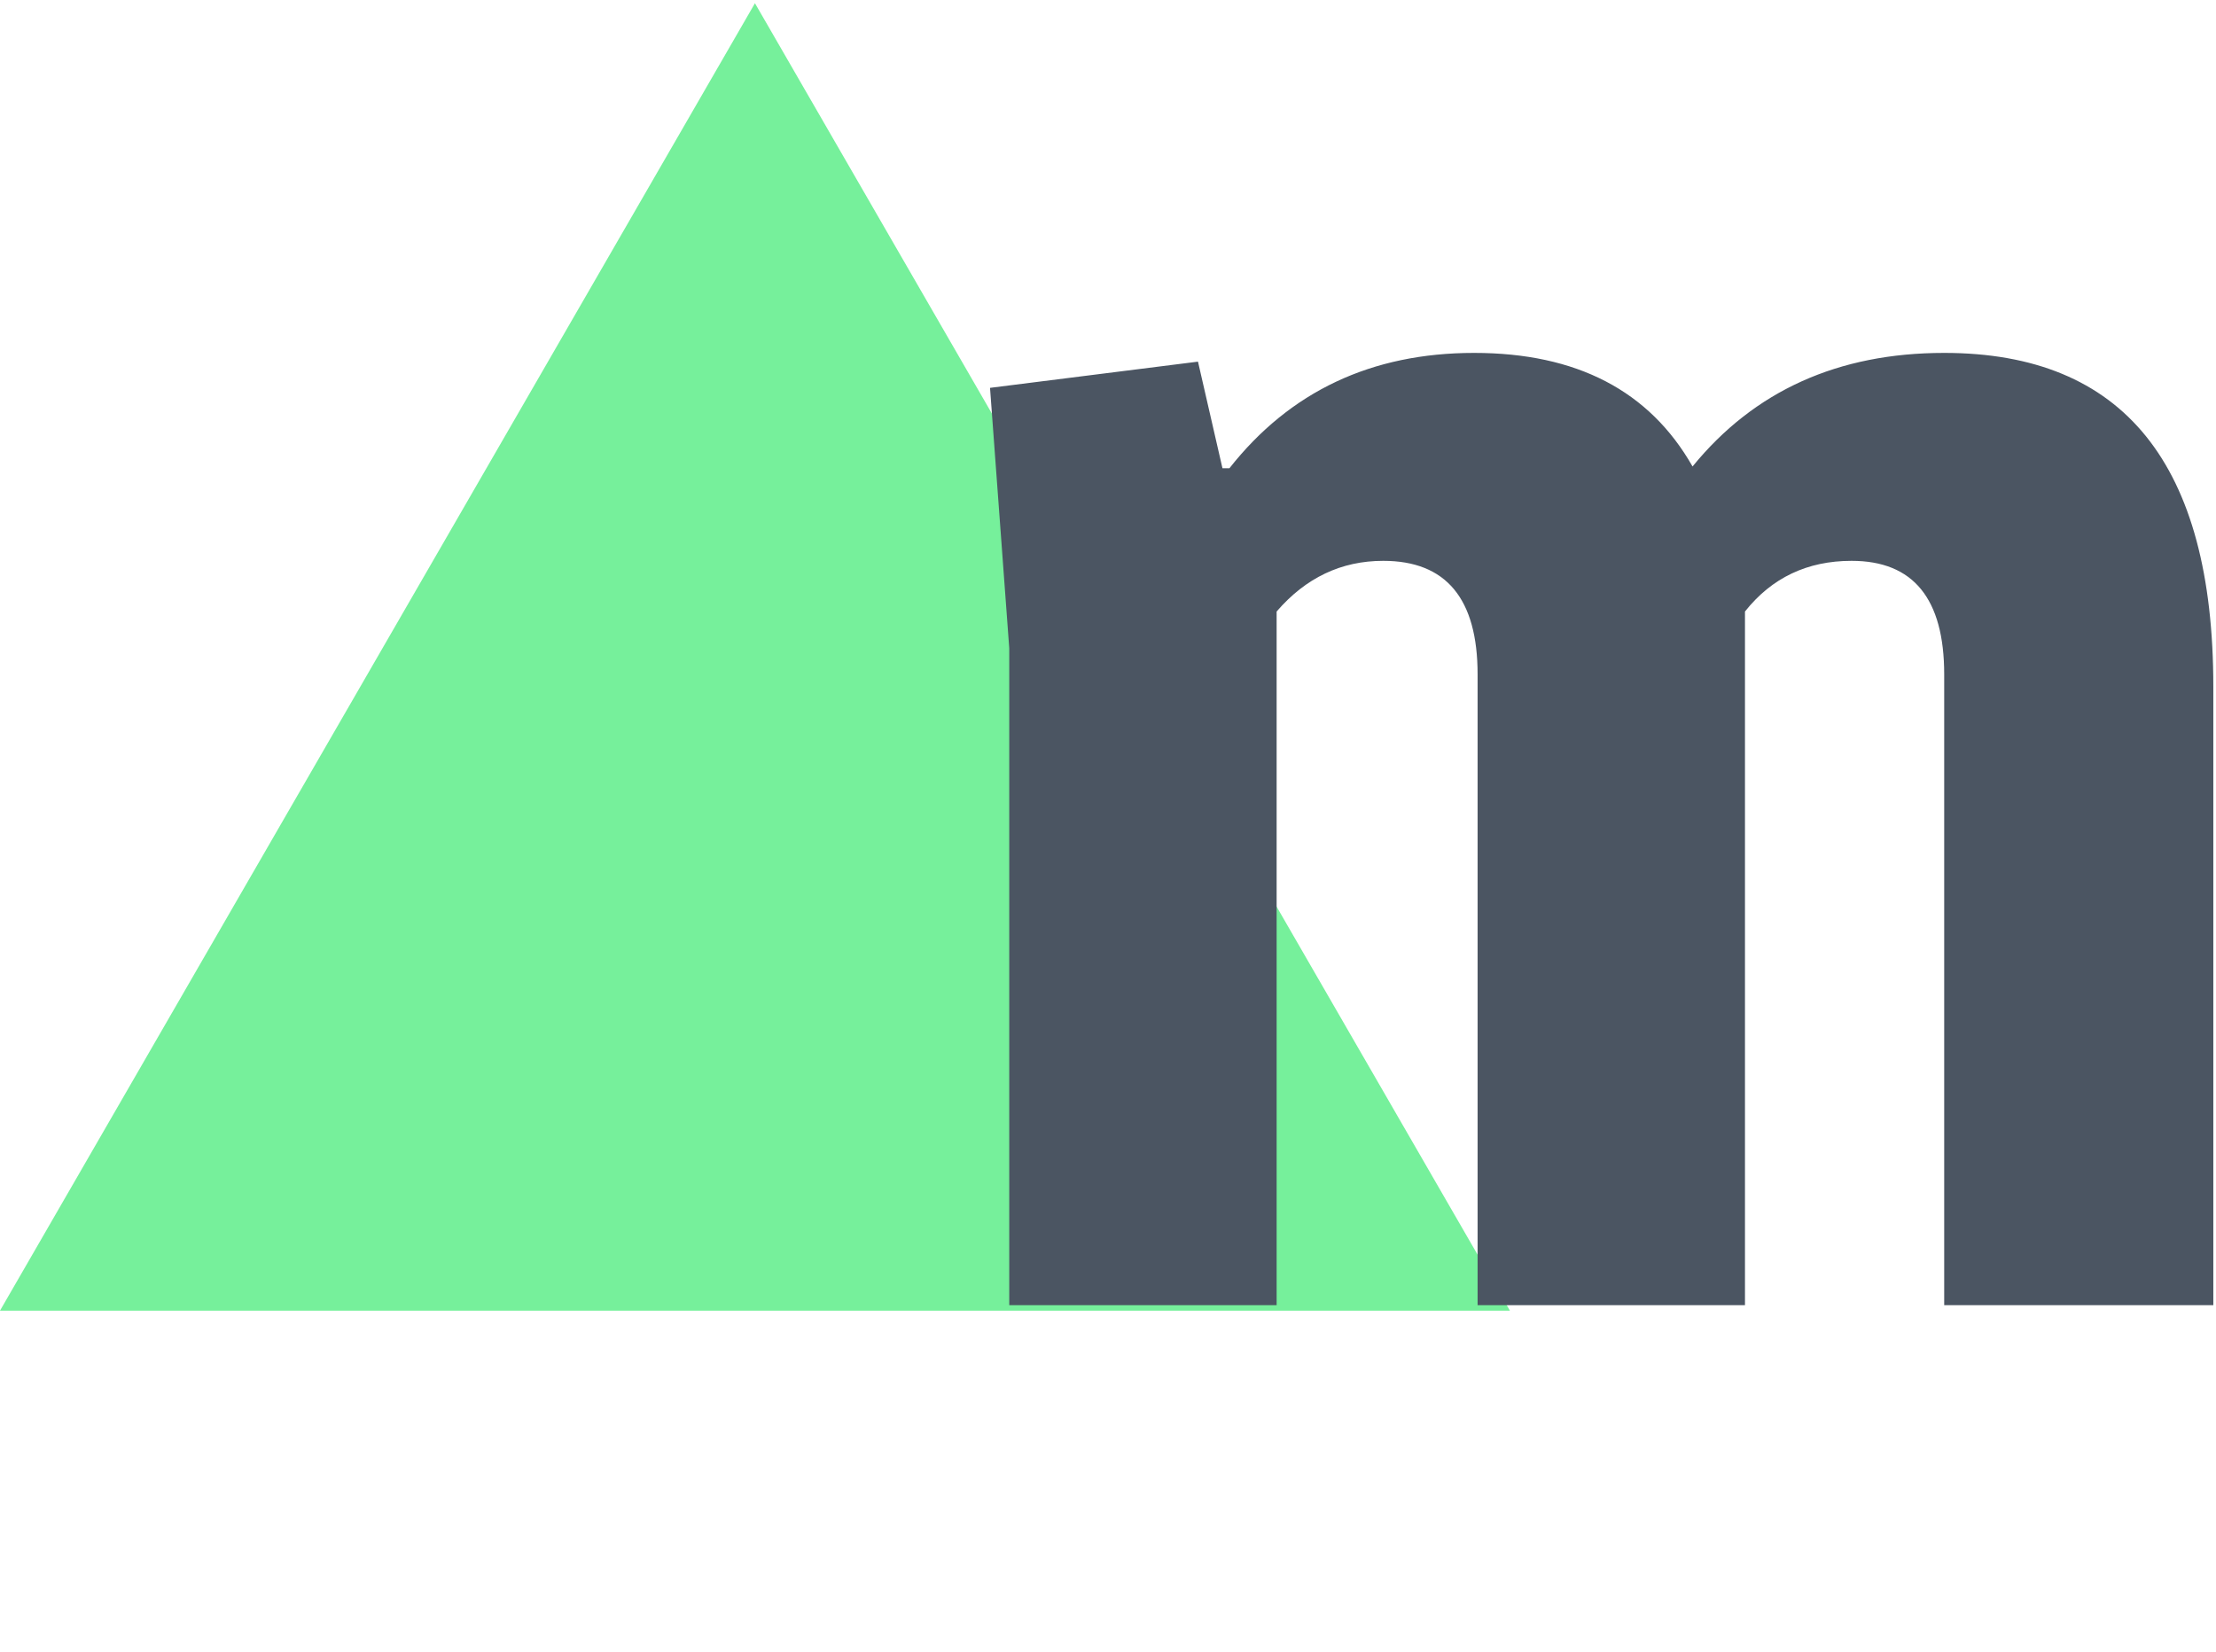
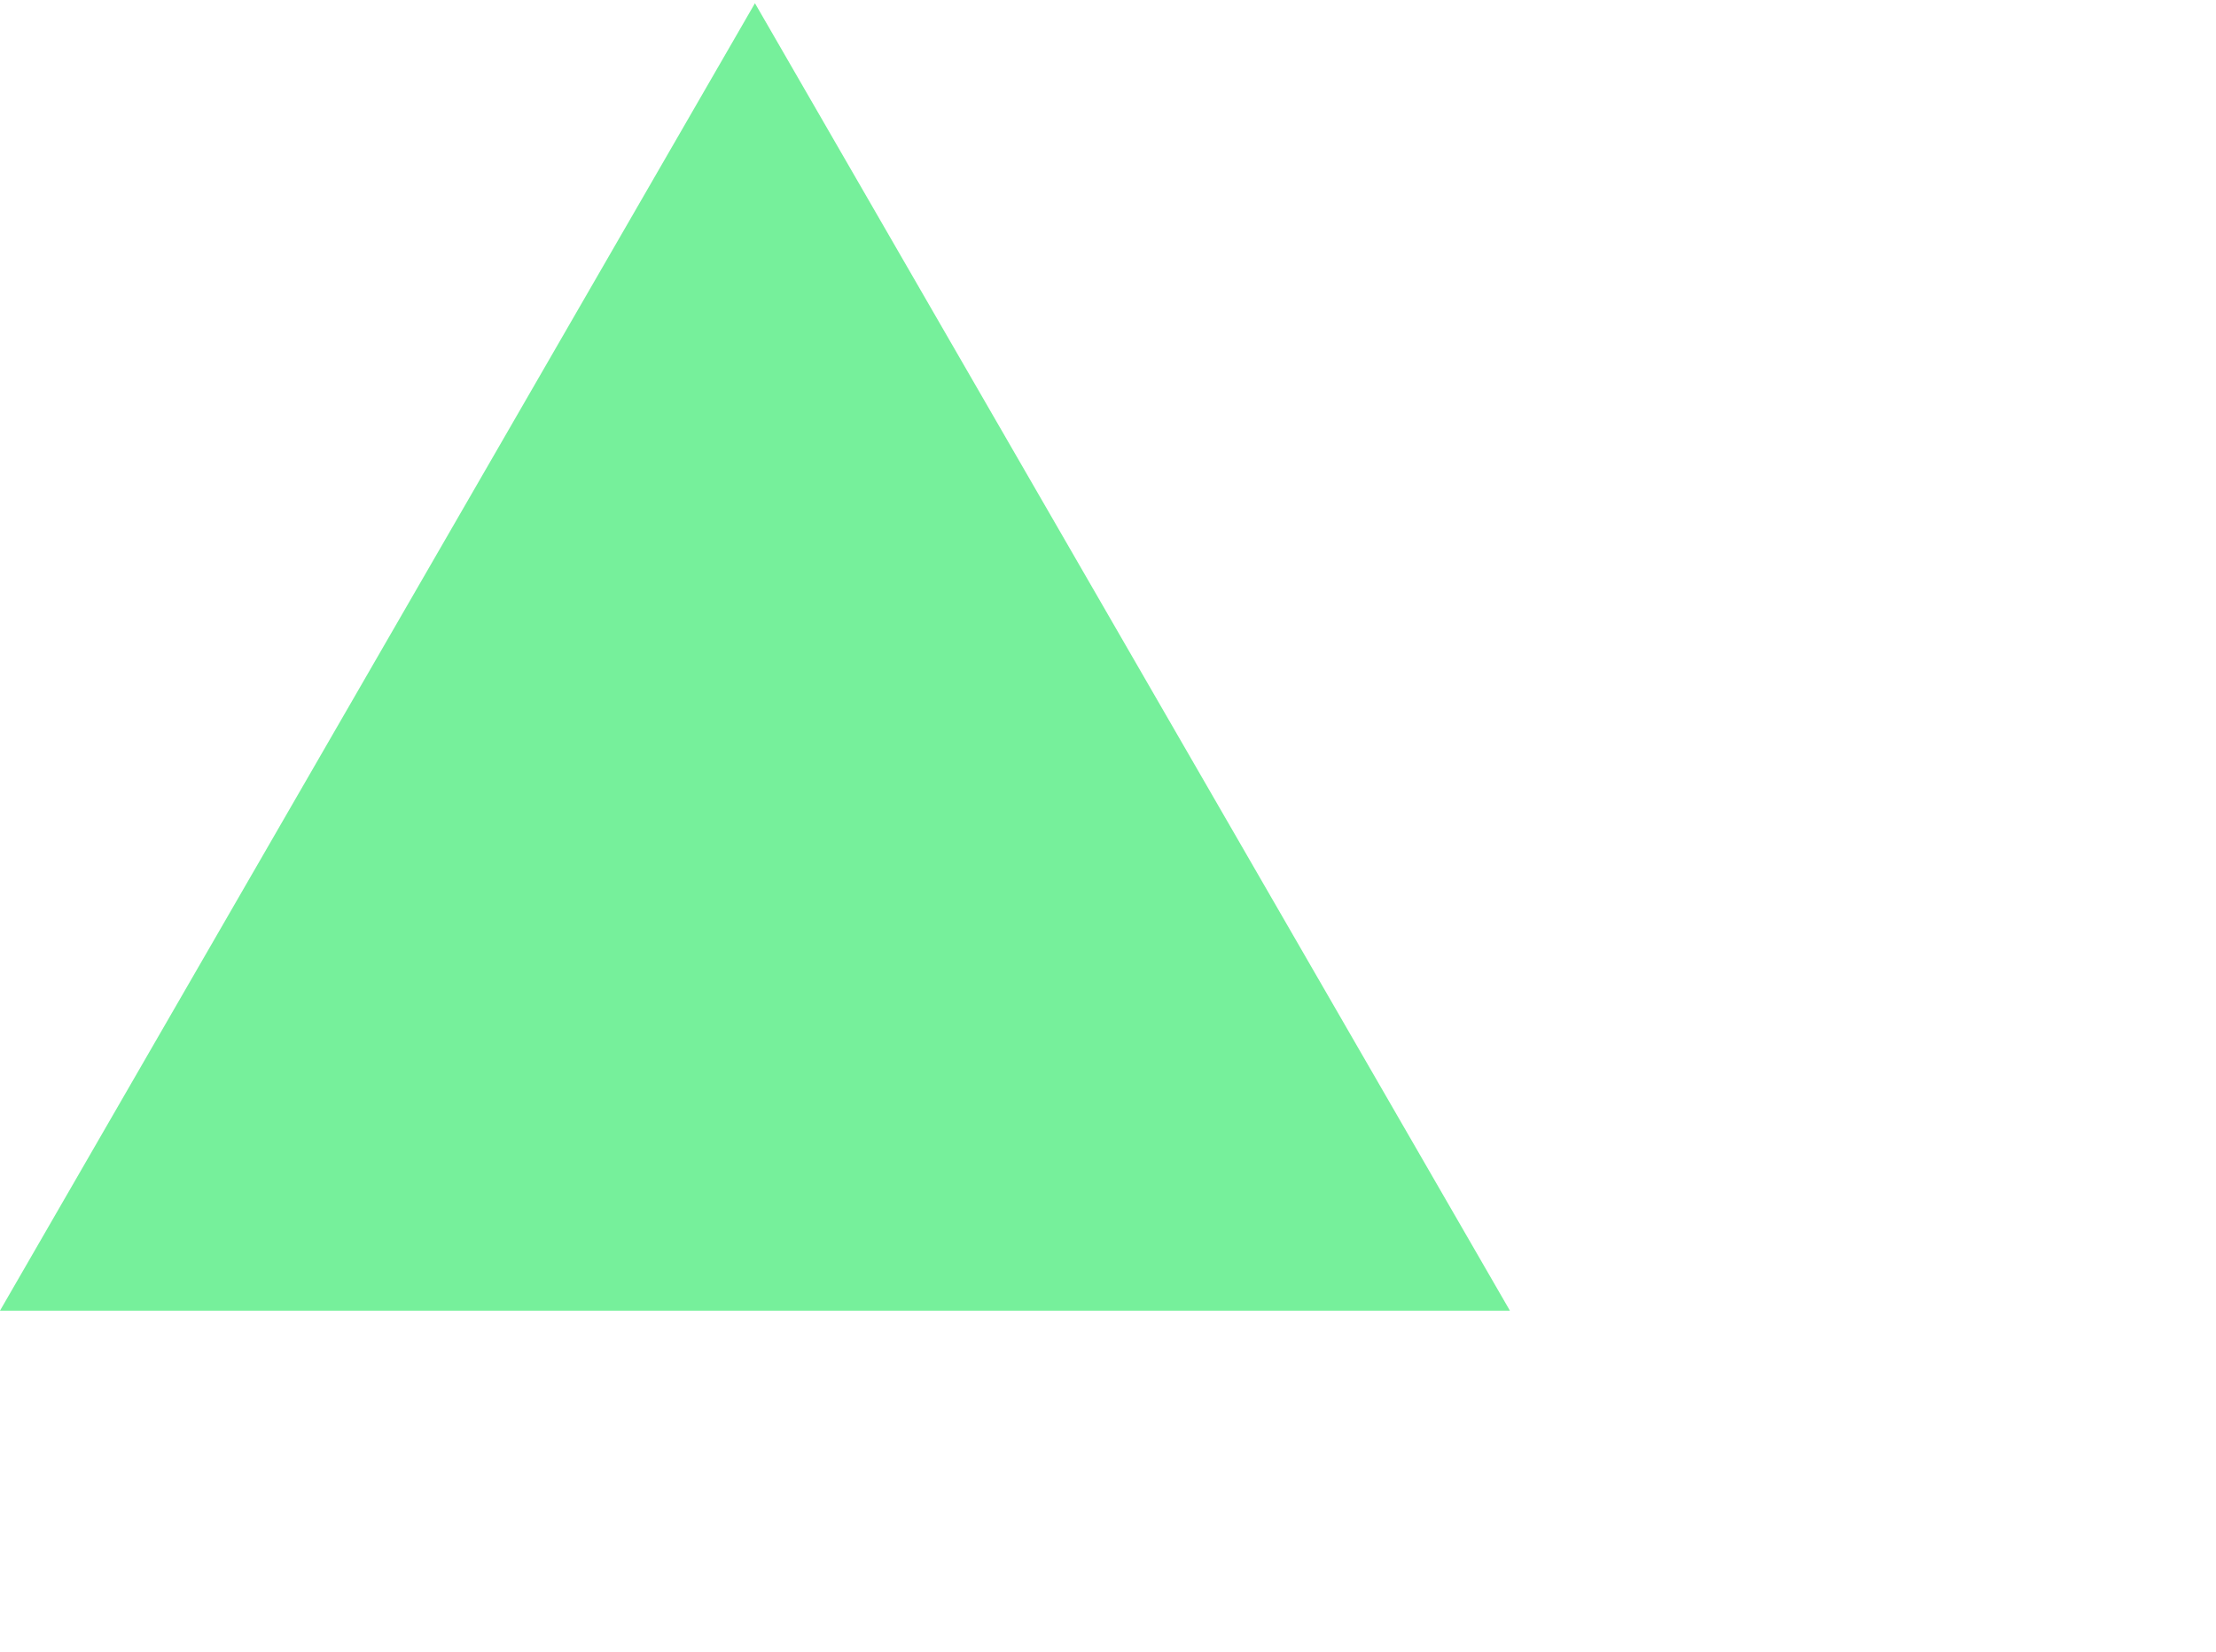
<svg xmlns="http://www.w3.org/2000/svg" id="svg3508" viewBox="0 0 170 126.778">
  <defs id="defs3510" />
  <g transform="translate(-55.809,-468.973)" id="layer1">
    <path d="m171.641 569.534h-57.916-57.916l28.958-50.157 28.958-50.157 28.958 50.157z" id="path3769" style="color:#000;display:inline;overflow:visible;visibility:visible;fill:#76f09b;fill-opacity:1;fill-rule:nonzero;stroke:none;stroke-width:2;marker:none;enable-background:accumulate" />
    <g id="flowRoot2993" style="font-style:normal;font-weight:400;font-size:144px;line-height:125%;font-family:Sans;letter-spacing:0;word-spacing:0;display:inline;fill:#4b5562;fill-opacity:1;stroke:none" transform="matrix(0.931,0,0,0.931,139.54,196.692)">
-       <path id="path3444" style="font-weight:600;font-size:144px;font-family:Magra;-inkscape-font-specification:'Magra Semi-Bold';fill:#4b5562;fill-opacity:1;stroke:none" d="m11.37 331.049q7.488-9.504 20.16-9.504t18 9.36q7.632-9.36 20.736-9.36 22.176.0 22.176 27.504v50.976h-22.176v-51.984q0-9.36-7.632-9.36-5.472.0-8.784 4.176v57.168h-22.032v-51.984q0-9.36-7.776-9.36-5.184.0-8.784 4.176v57.168H-6.774v-54.144l-1.584-21.456 17.136-2.16 2.016 8.784h.576z" />
-     </g>
+       </g>
  </g>
</svg>